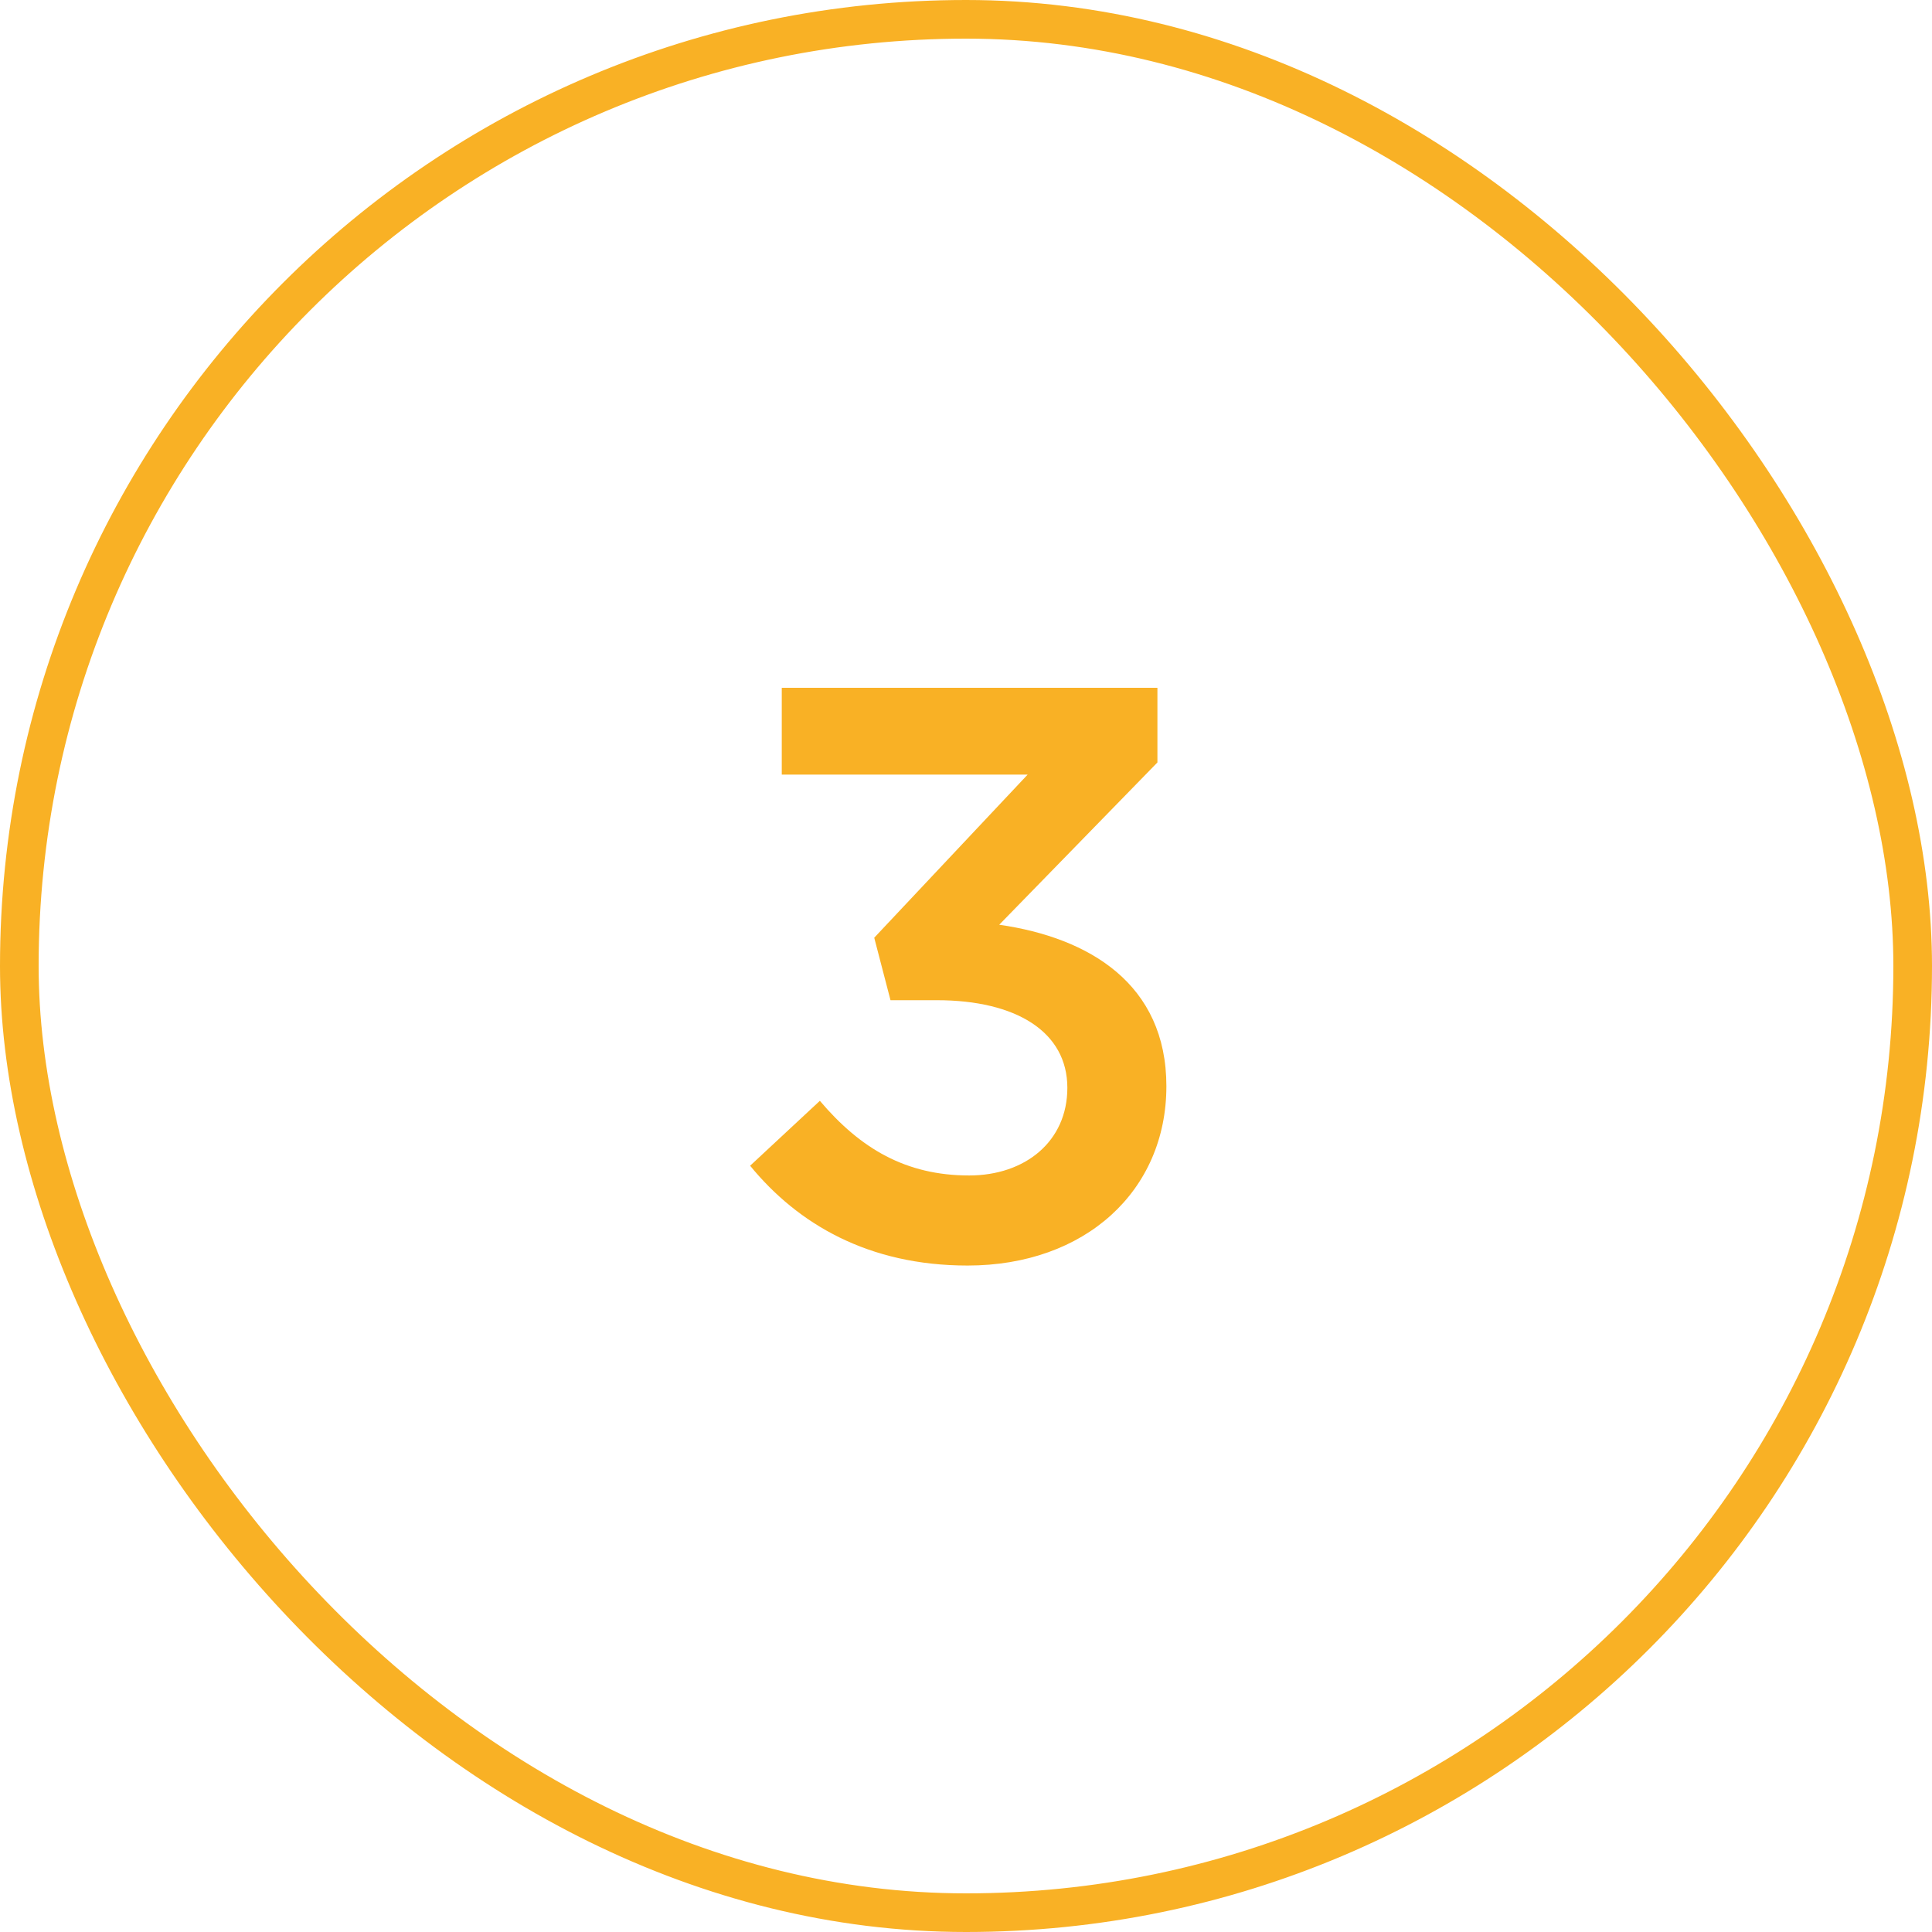
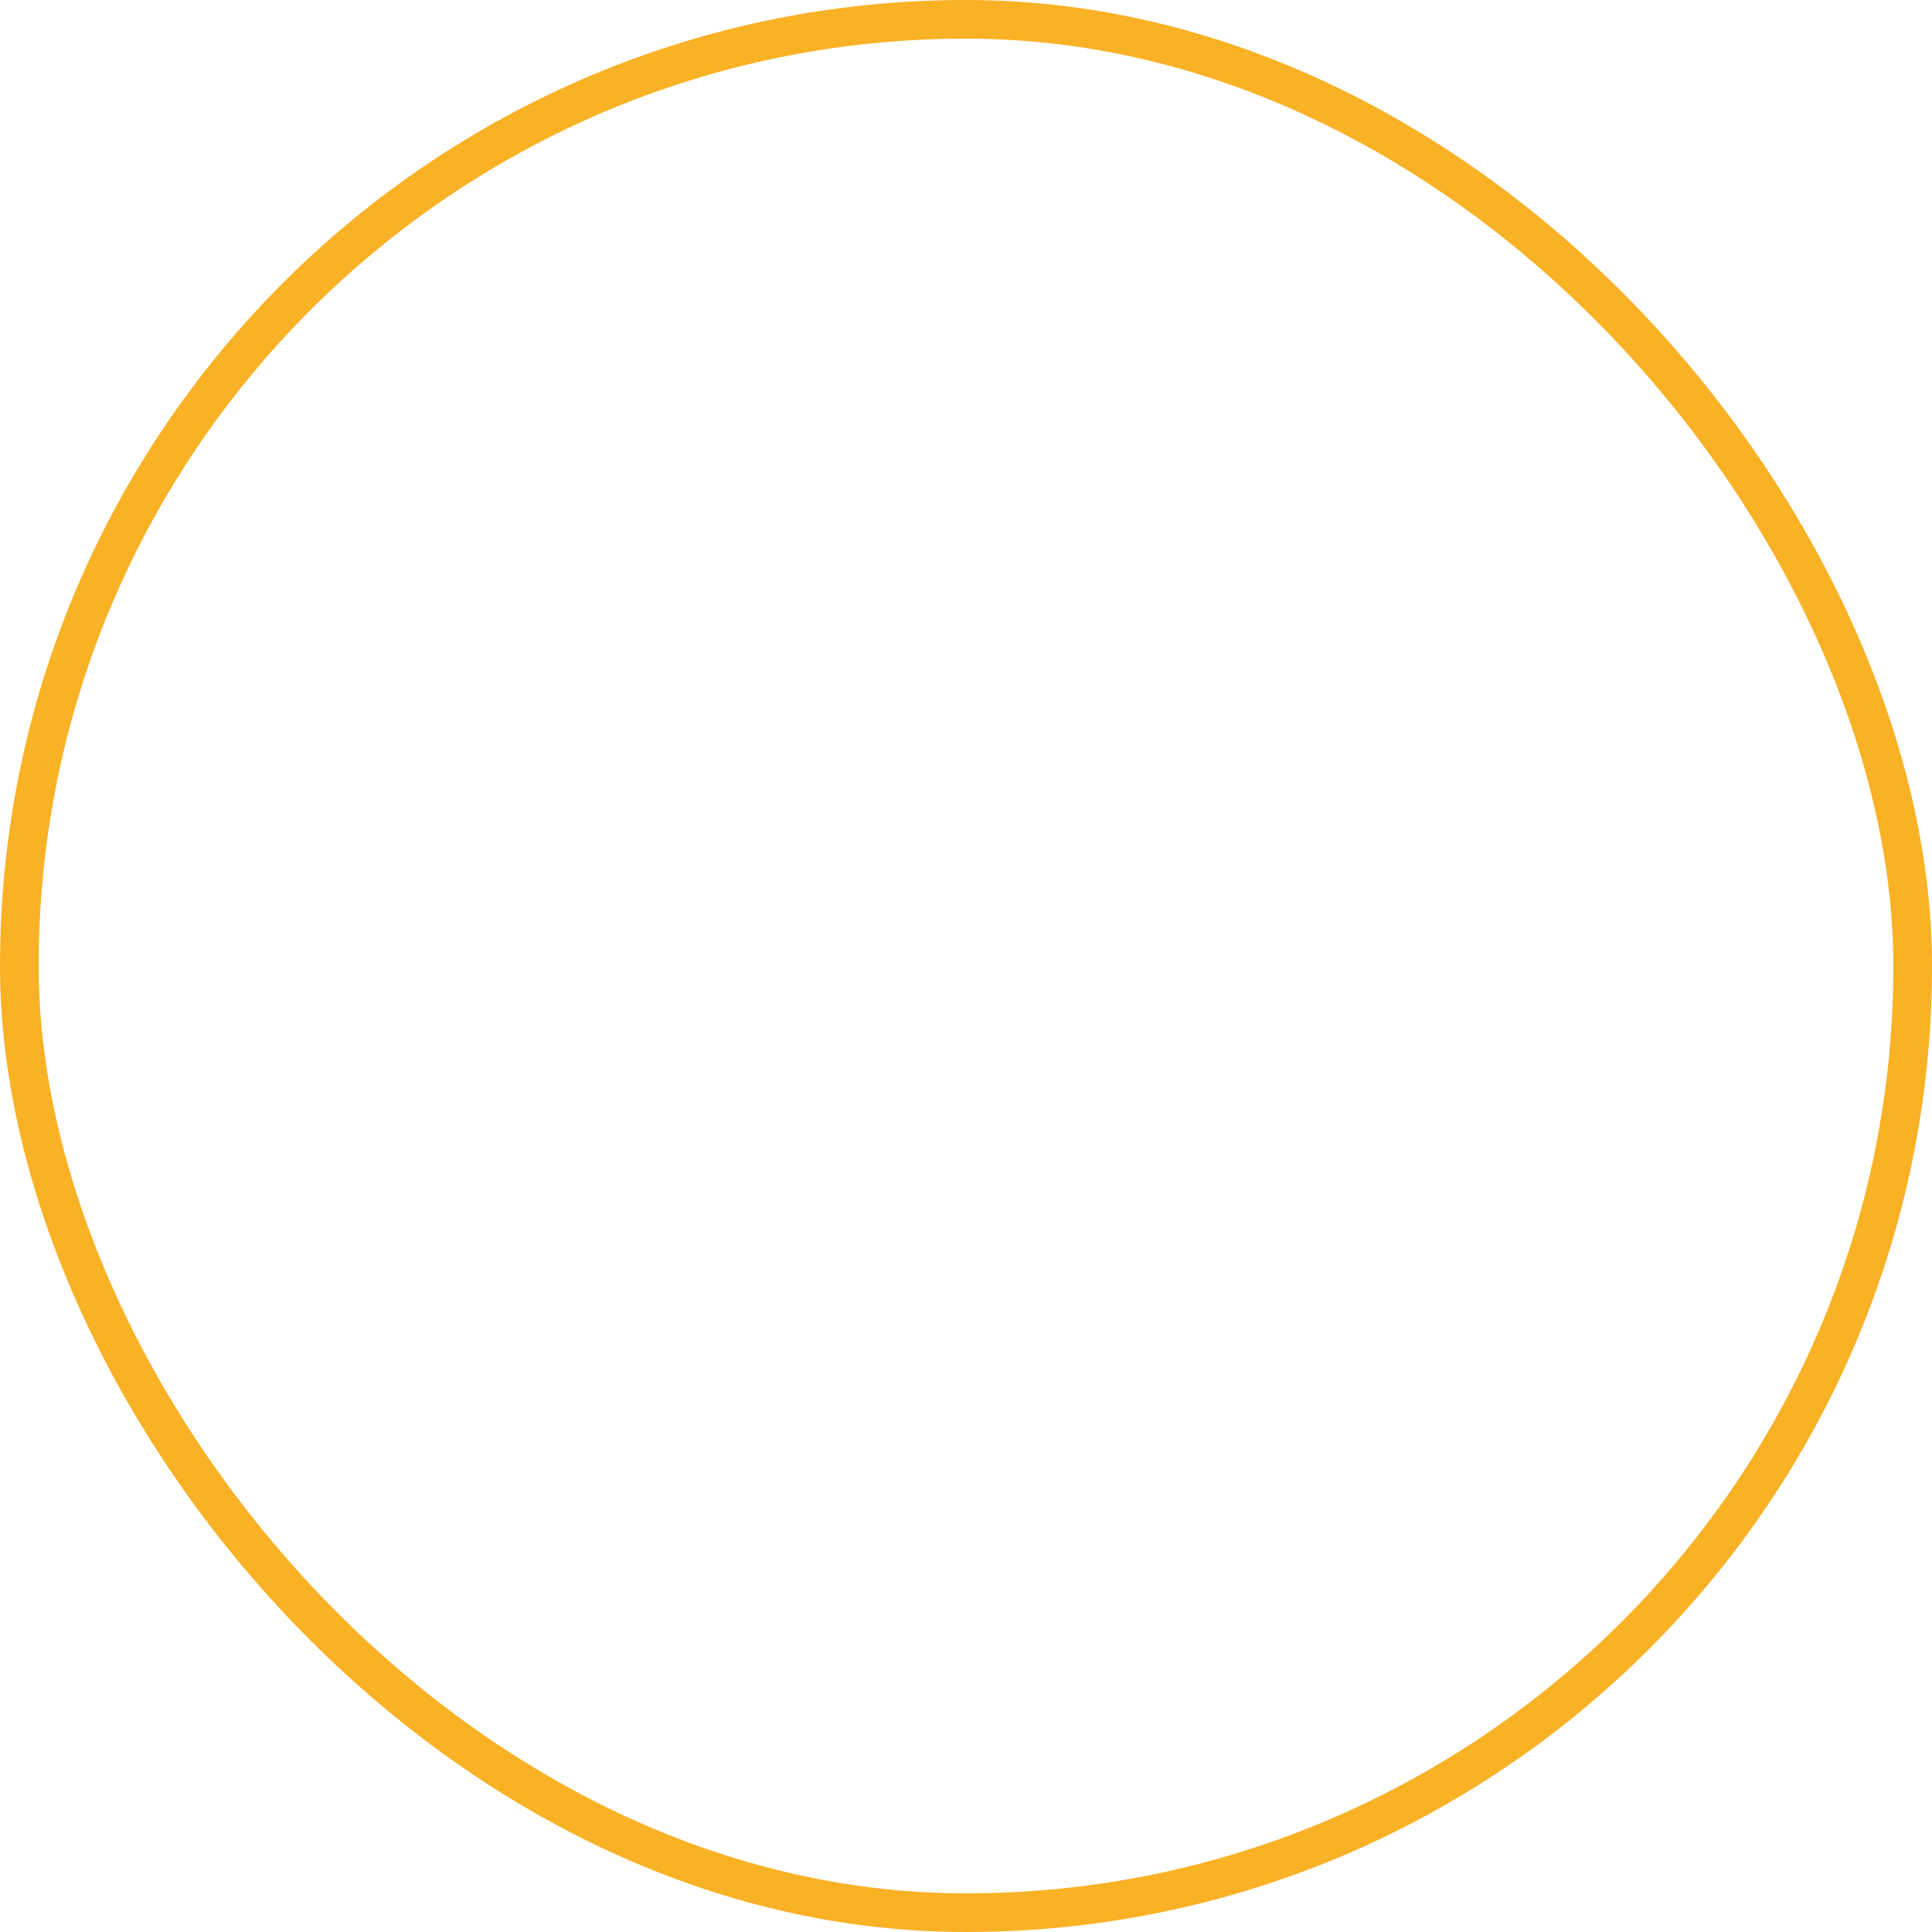
<svg xmlns="http://www.w3.org/2000/svg" width="50" height="50" viewBox="0 0 50 50" fill="none">
  <rect x="0.5" y="0.5" width="49" height="49" rx="24.5" stroke="#F9B125" />
-   <path d="M25.041 32.752C22.479 32.752 20.651 31.681 19.413 30.169L21.218 28.489C22.268 29.728 23.445 30.421 25.082 30.421C26.532 30.421 27.623 29.539 27.623 28.153C27.623 26.704 26.3 25.885 24.242 25.885H23.046L22.625 24.268L26.595 20.047H20.232V17.8H29.954V19.732L25.86 23.932C28.191 24.268 30.186 25.465 30.186 28.111C30.186 30.82 28.085 32.752 25.041 32.752Z" fill="#F9B125" />
</svg>